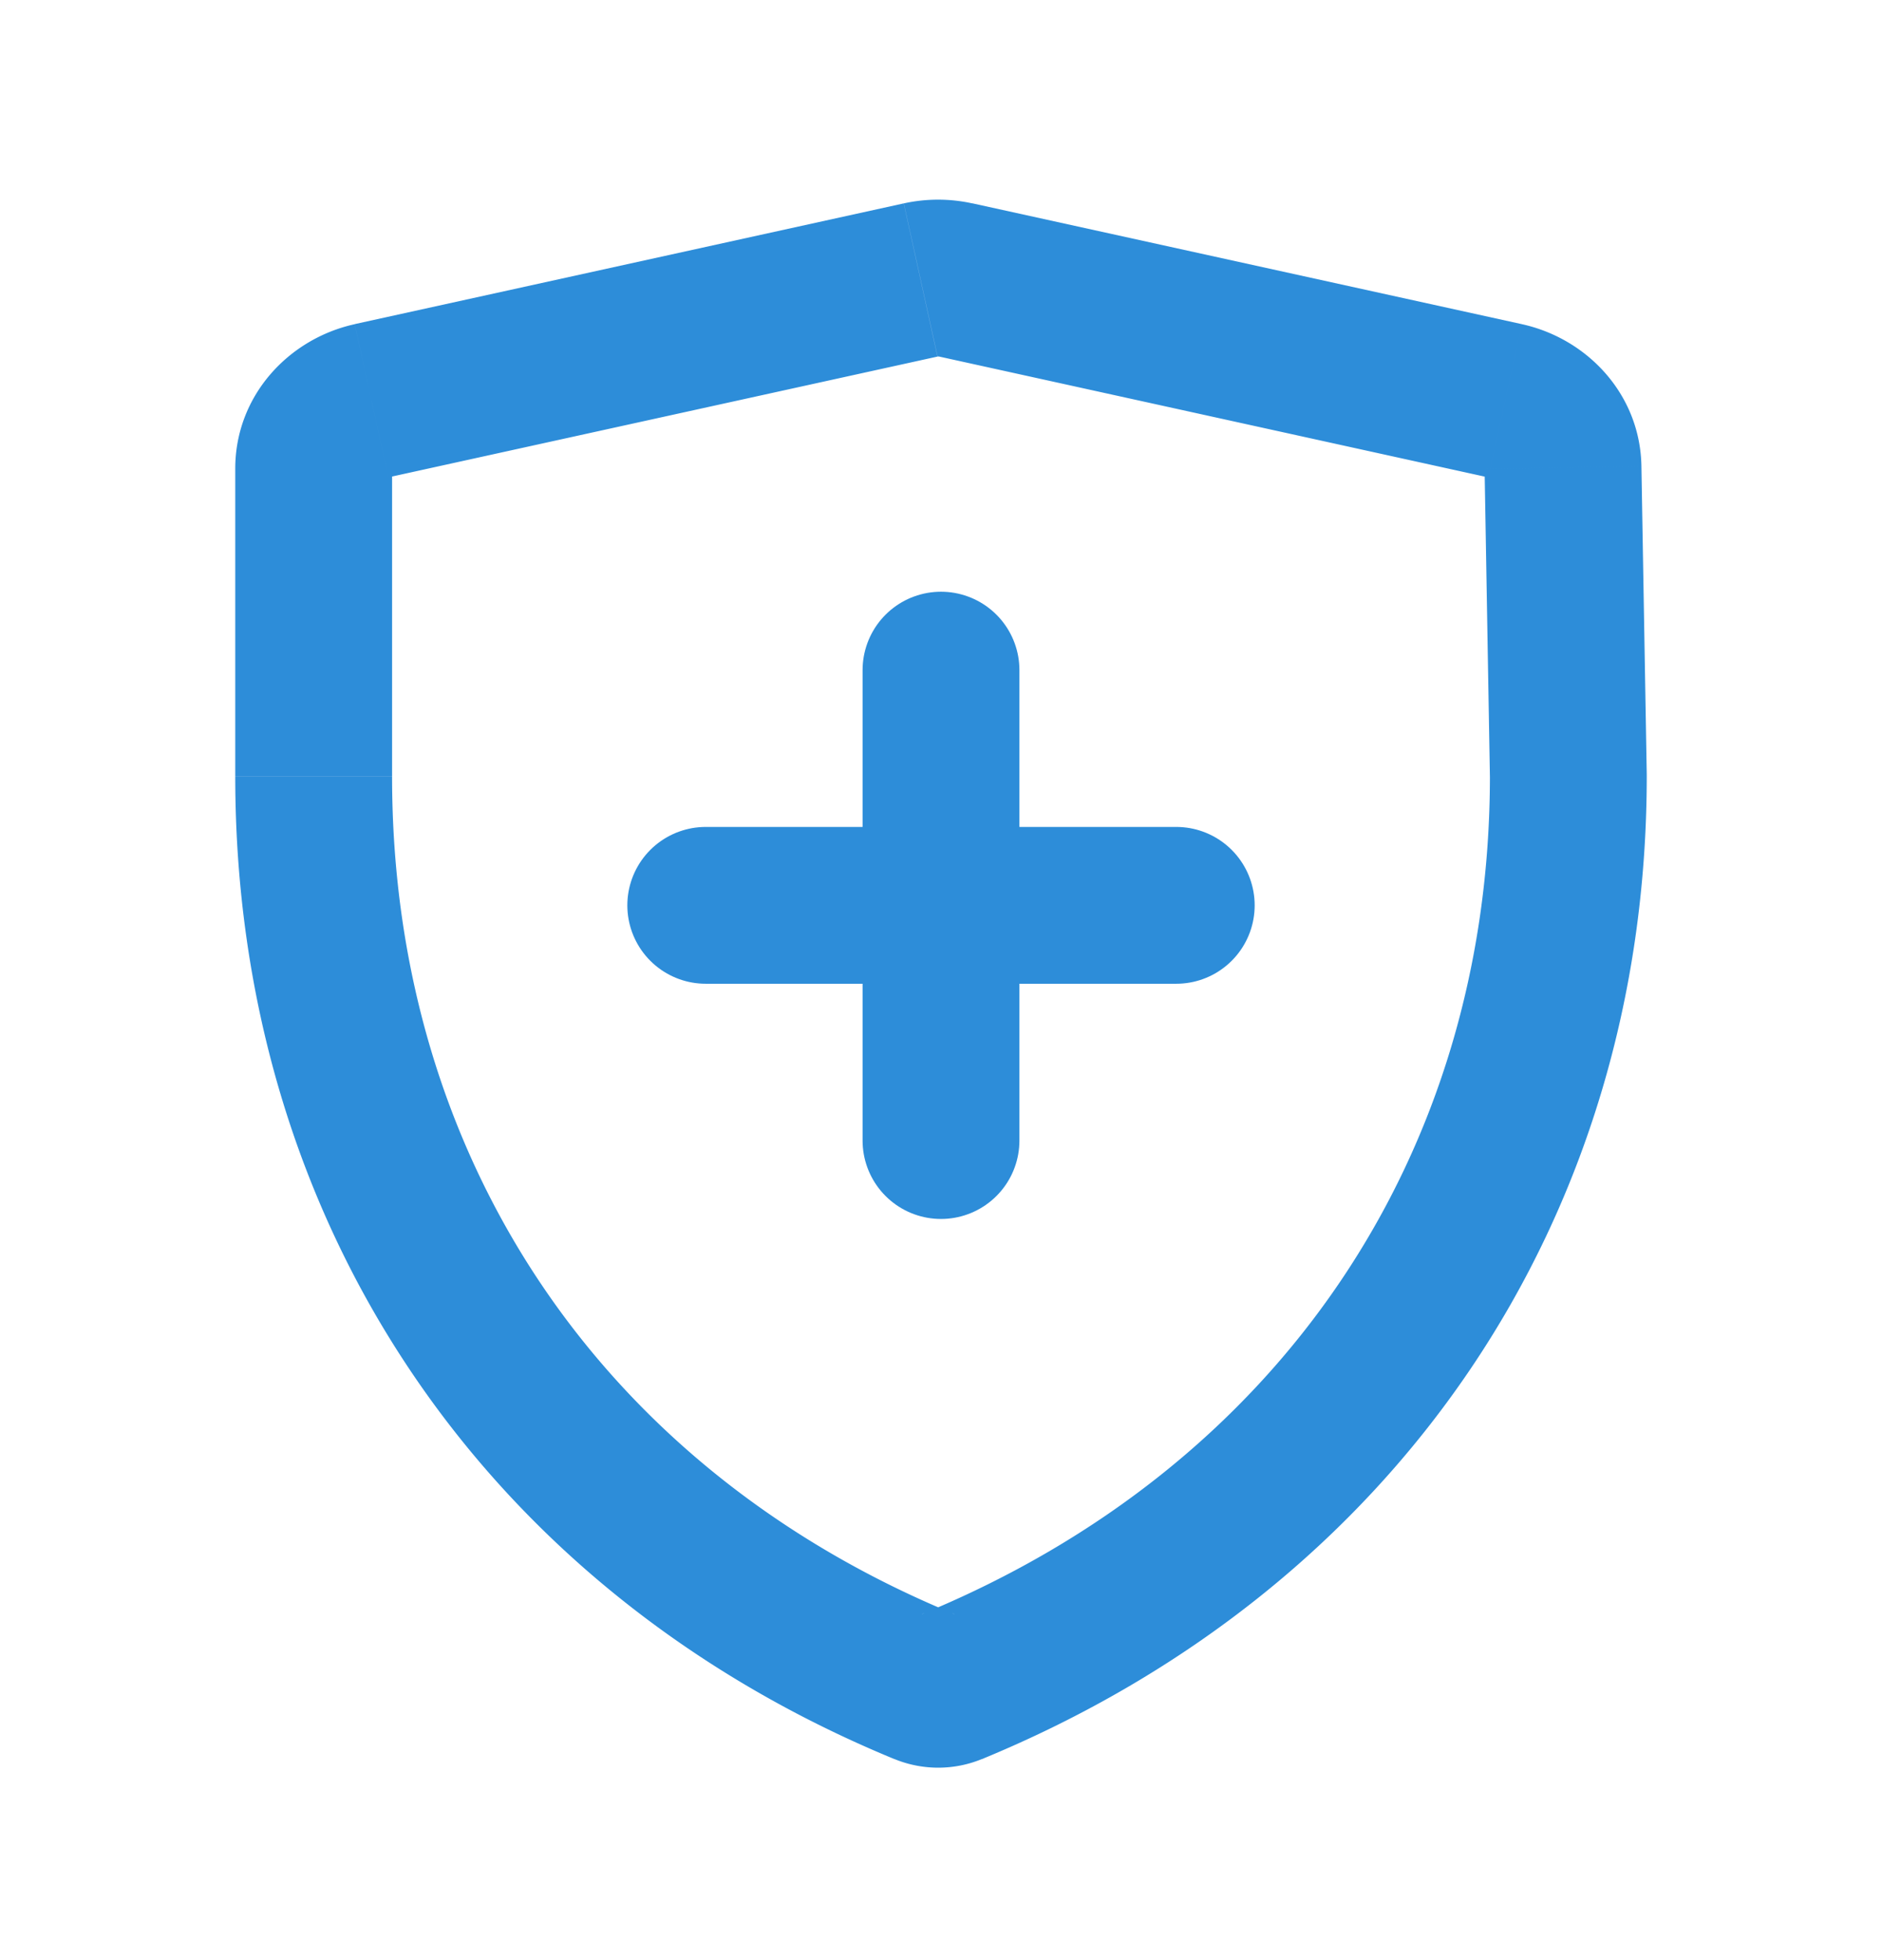
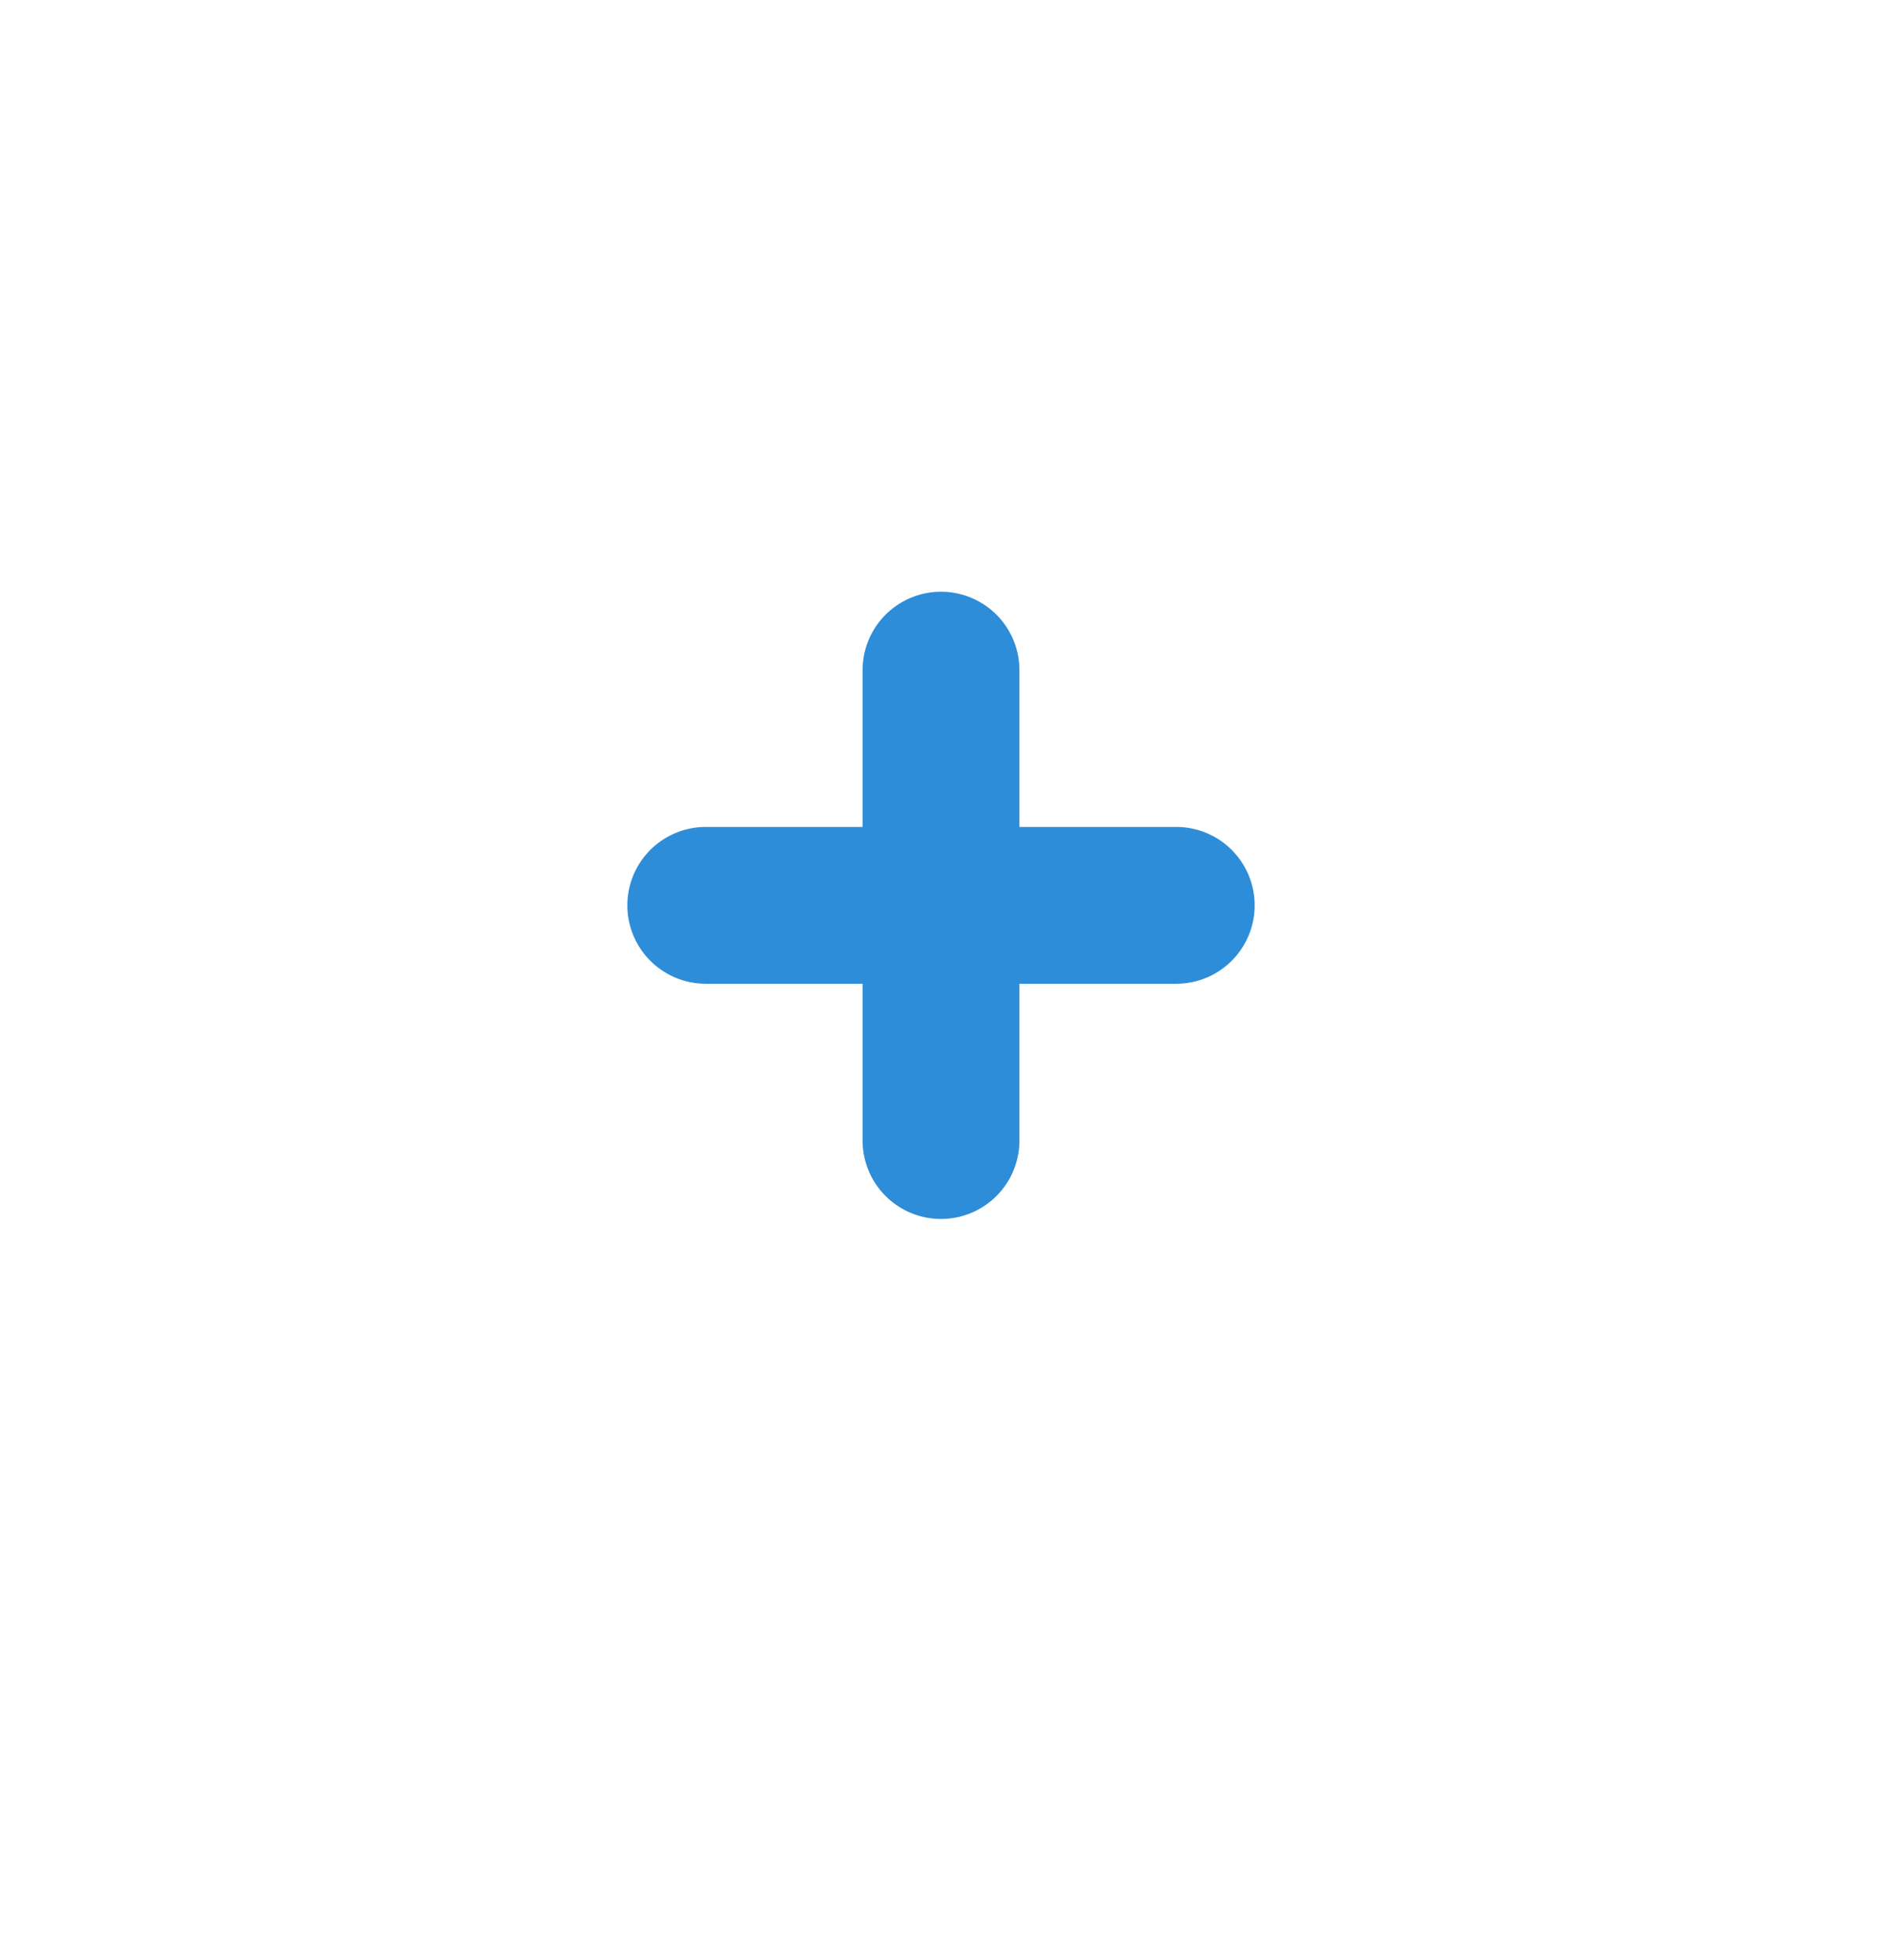
<svg xmlns="http://www.w3.org/2000/svg" width="24" height="25" fill="none">
-   <path d="M11.789 21.512l.381-.924-.381.924zm.35 0l-.38-.924.38.924zM20 9.898h1V9.88l-1 .017zm-.067-3.933l-1 .017 1-.017zm-.739-.852l.215-.977-.215.977zM4.738 5.111l-.215-.976.215.977zm7.003-1.54l.214.976-.214-.976zm.443 0l-.215.976.215-.976zm-.659-.977l-7.002 1.54.43 1.954 7.002-1.54-.43-1.954zM3 5.978v3.926h2V5.978H3zm0 3.926c0 5.666 3.158 10.37 8.408 12.533l.762-1.85C7.666 18.733 5 14.758 5 9.905H3zm9.52 12.533C17.81 20.258 21 15.558 21 9.897h-2c0 4.835-2.687 8.814-7.242 10.69l.762 1.85zM21 9.88l-.068-3.933-2 .034L19 9.915l2-.034zm-1.59-5.745l-7.011-1.542-.43 1.953 7.01 1.543.43-1.954zm1.522 1.812c-.015-.918-.691-1.629-1.523-1.812l-.43 1.954c.007.001 0 .001-.014-.014a.15.15 0 01-.032-.094l2-.034zm-9.524 16.489c.356.146.757.146 1.112 0l-.762-1.85a.538.538 0 01.412 0l-.762 1.85zM4.523 4.135C3.681 4.32 3 5.047 3 5.978h2a.15.15 0 01-.032.096c-.013.016-.022.016-.015.014l-.43-1.953zm7.432.412h.014l.43-1.953a2.034 2.034 0 00-.873 0l.43 1.953z" fill="#2D8DD9" />
  <path d="M15 11.547H9m3-3v6" stroke="#2D8DD9" stroke-width="2" stroke-linecap="round" />
</svg>